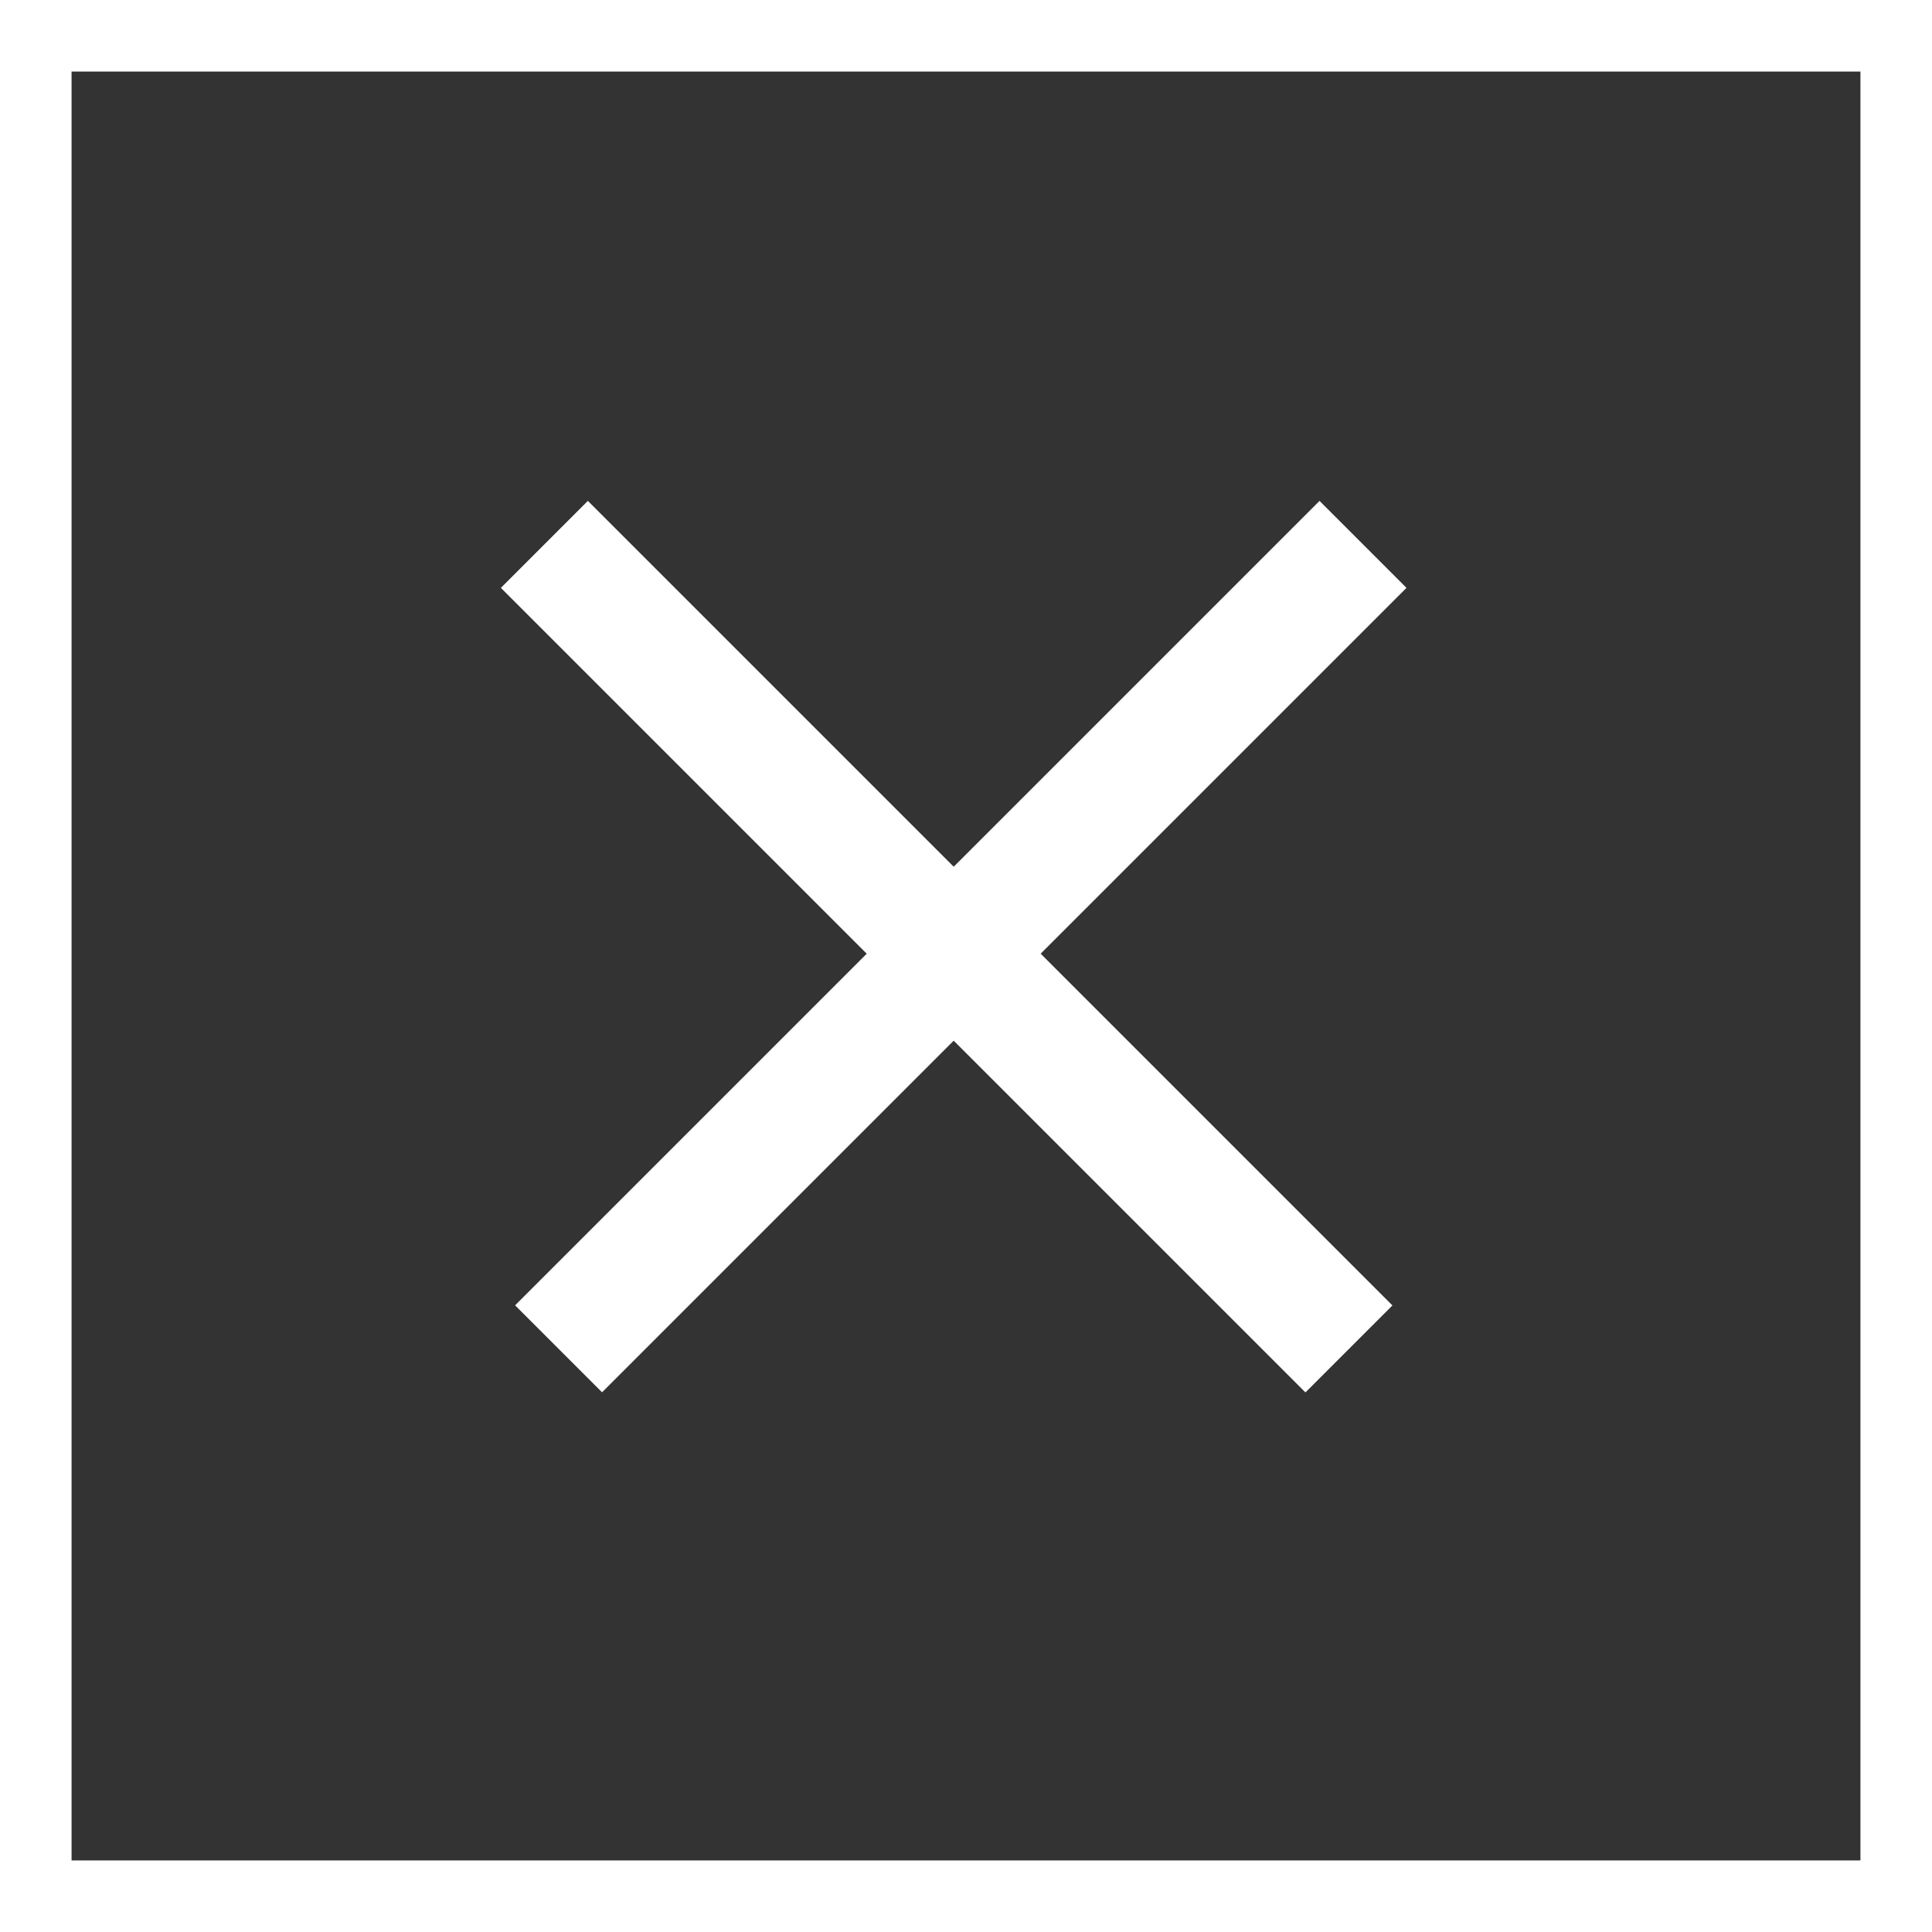
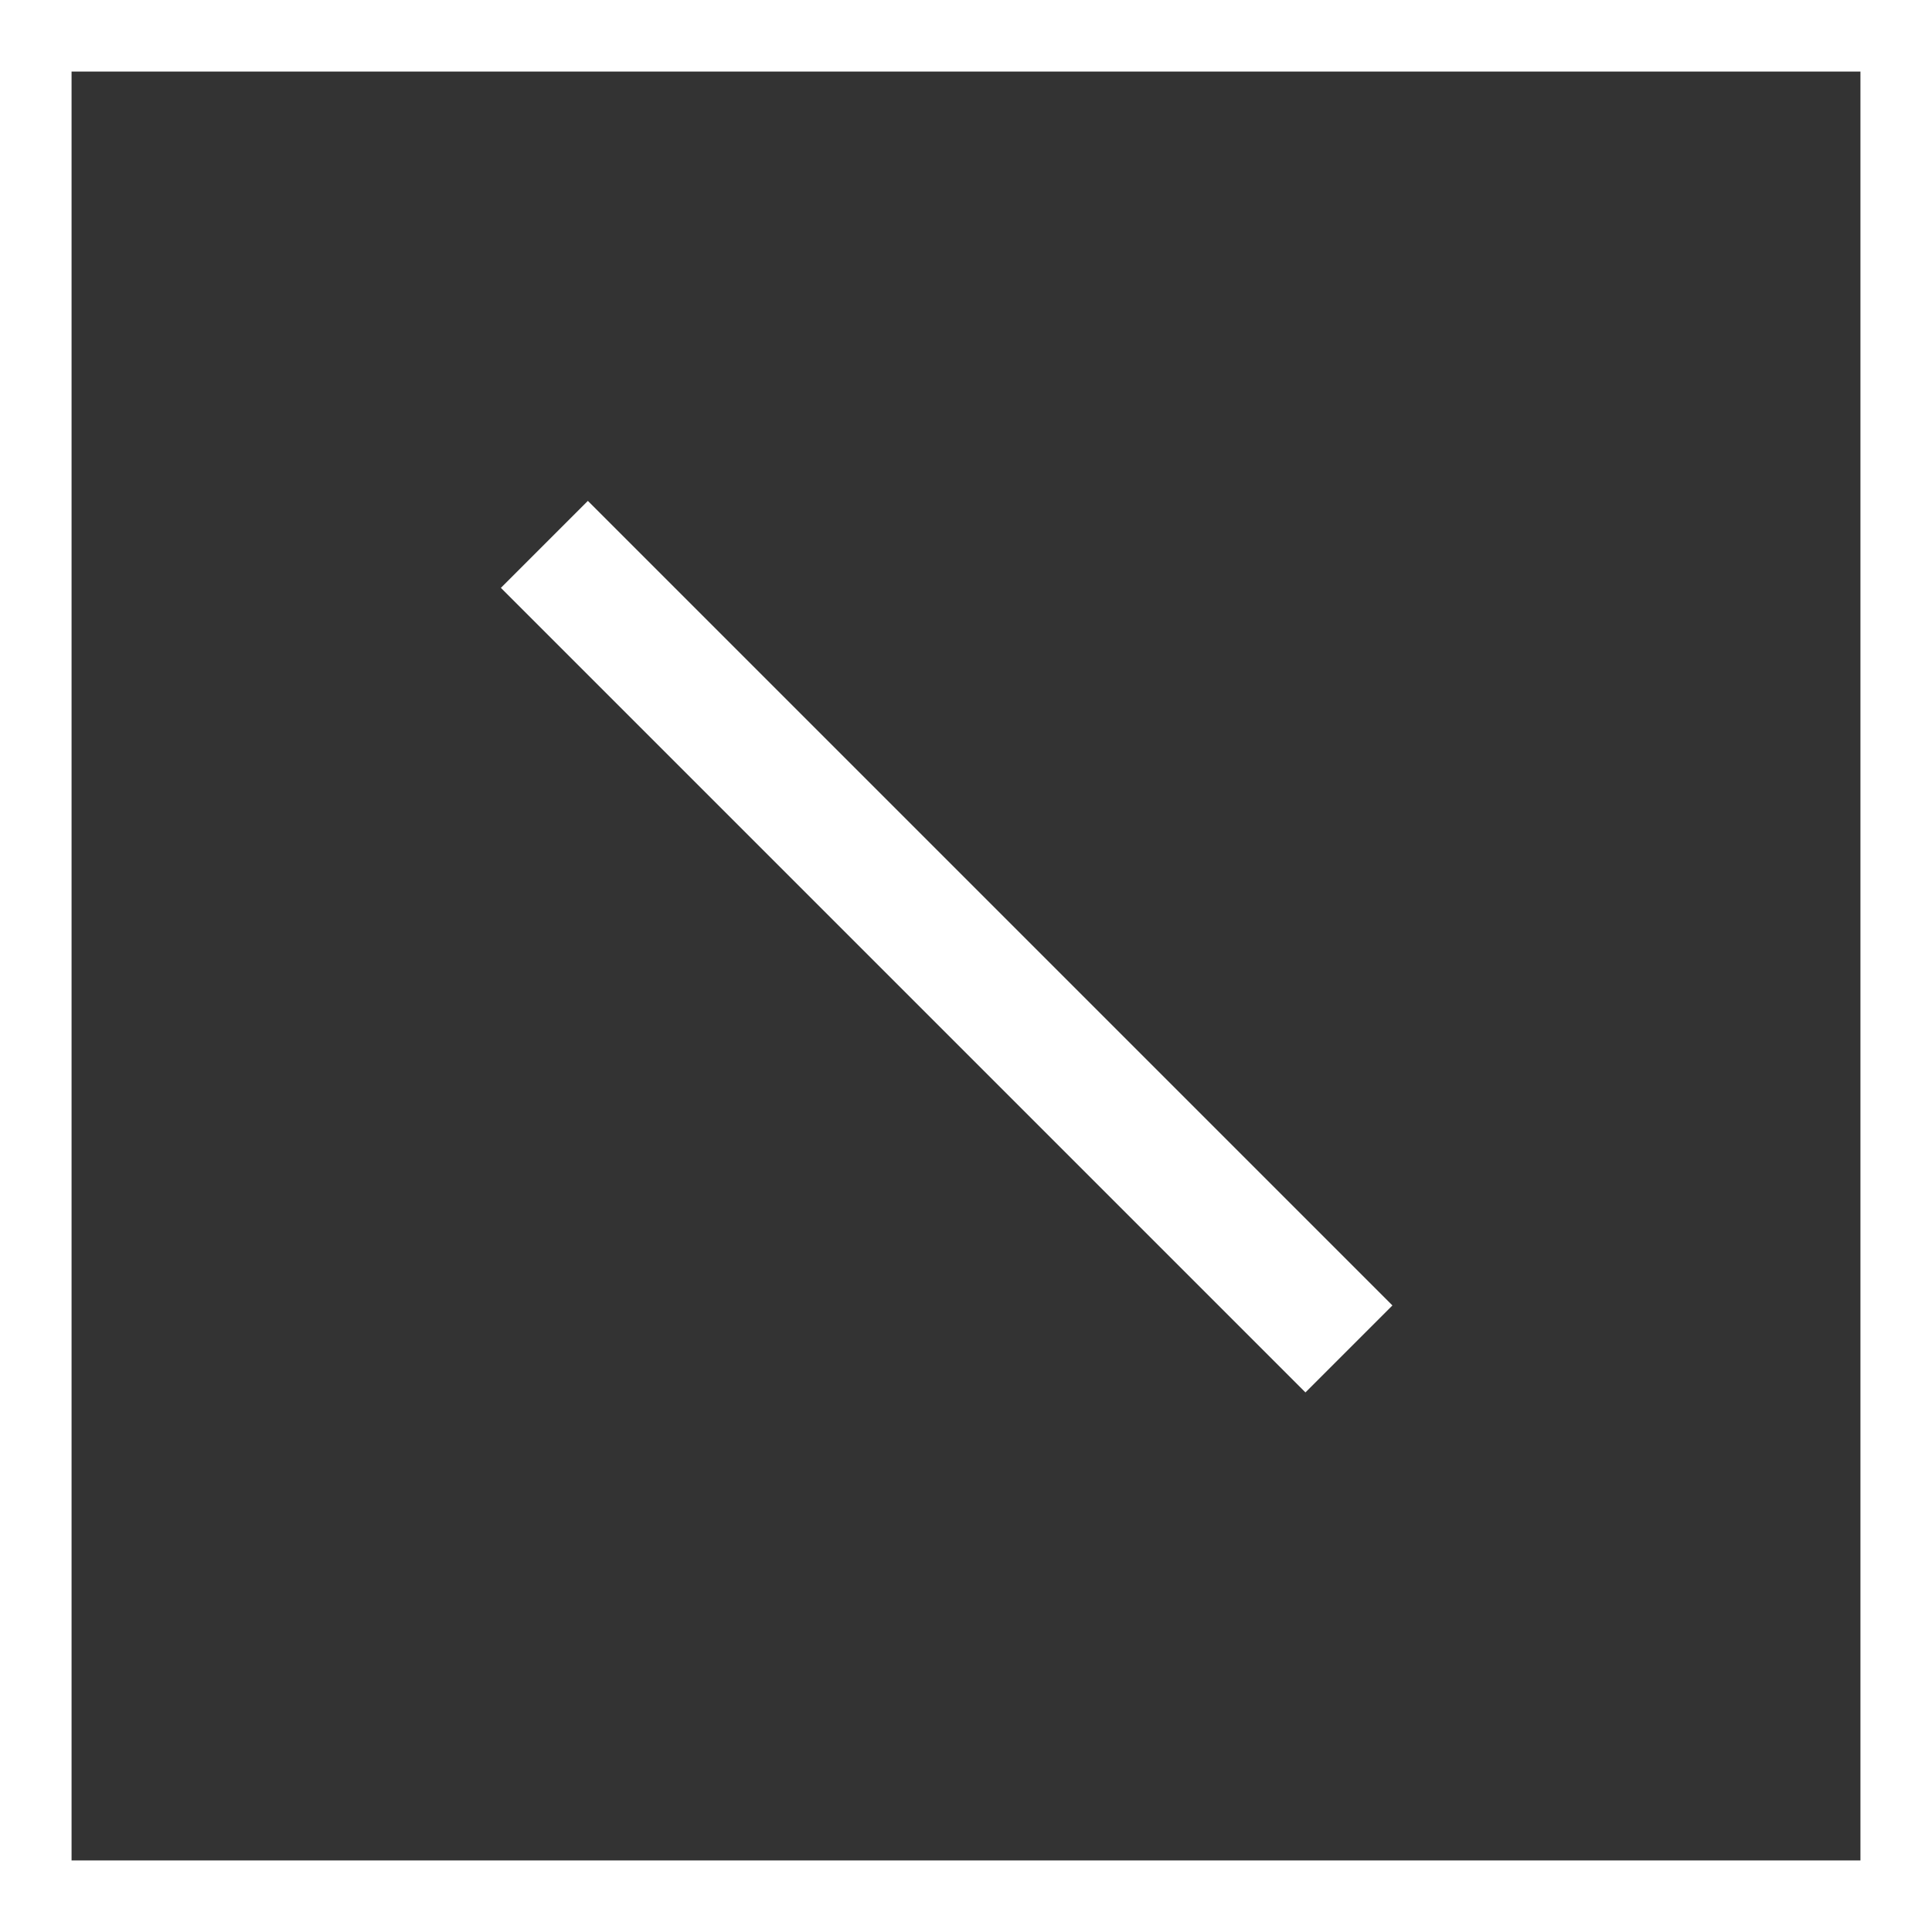
<svg xmlns="http://www.w3.org/2000/svg" width="54" height="54" viewBox="0 0 54 54" fill="none">
  <rect x="0" y="0" width="54" height="54" fill="#333333" stroke="none" />
  <rect x="1" y="1" width="52" height="52" stroke="white" stroke-width="2" />
  <rect x="14" y="16.431" width="3.438" height="31.802" transform="rotate(-45 14 16.431)" fill="white" />
-   <rect width="3.438" height="31.802" transform="matrix(-0.707 -0.707 -0.707 0.707 39.312 16.431)" fill="white" />
</svg>